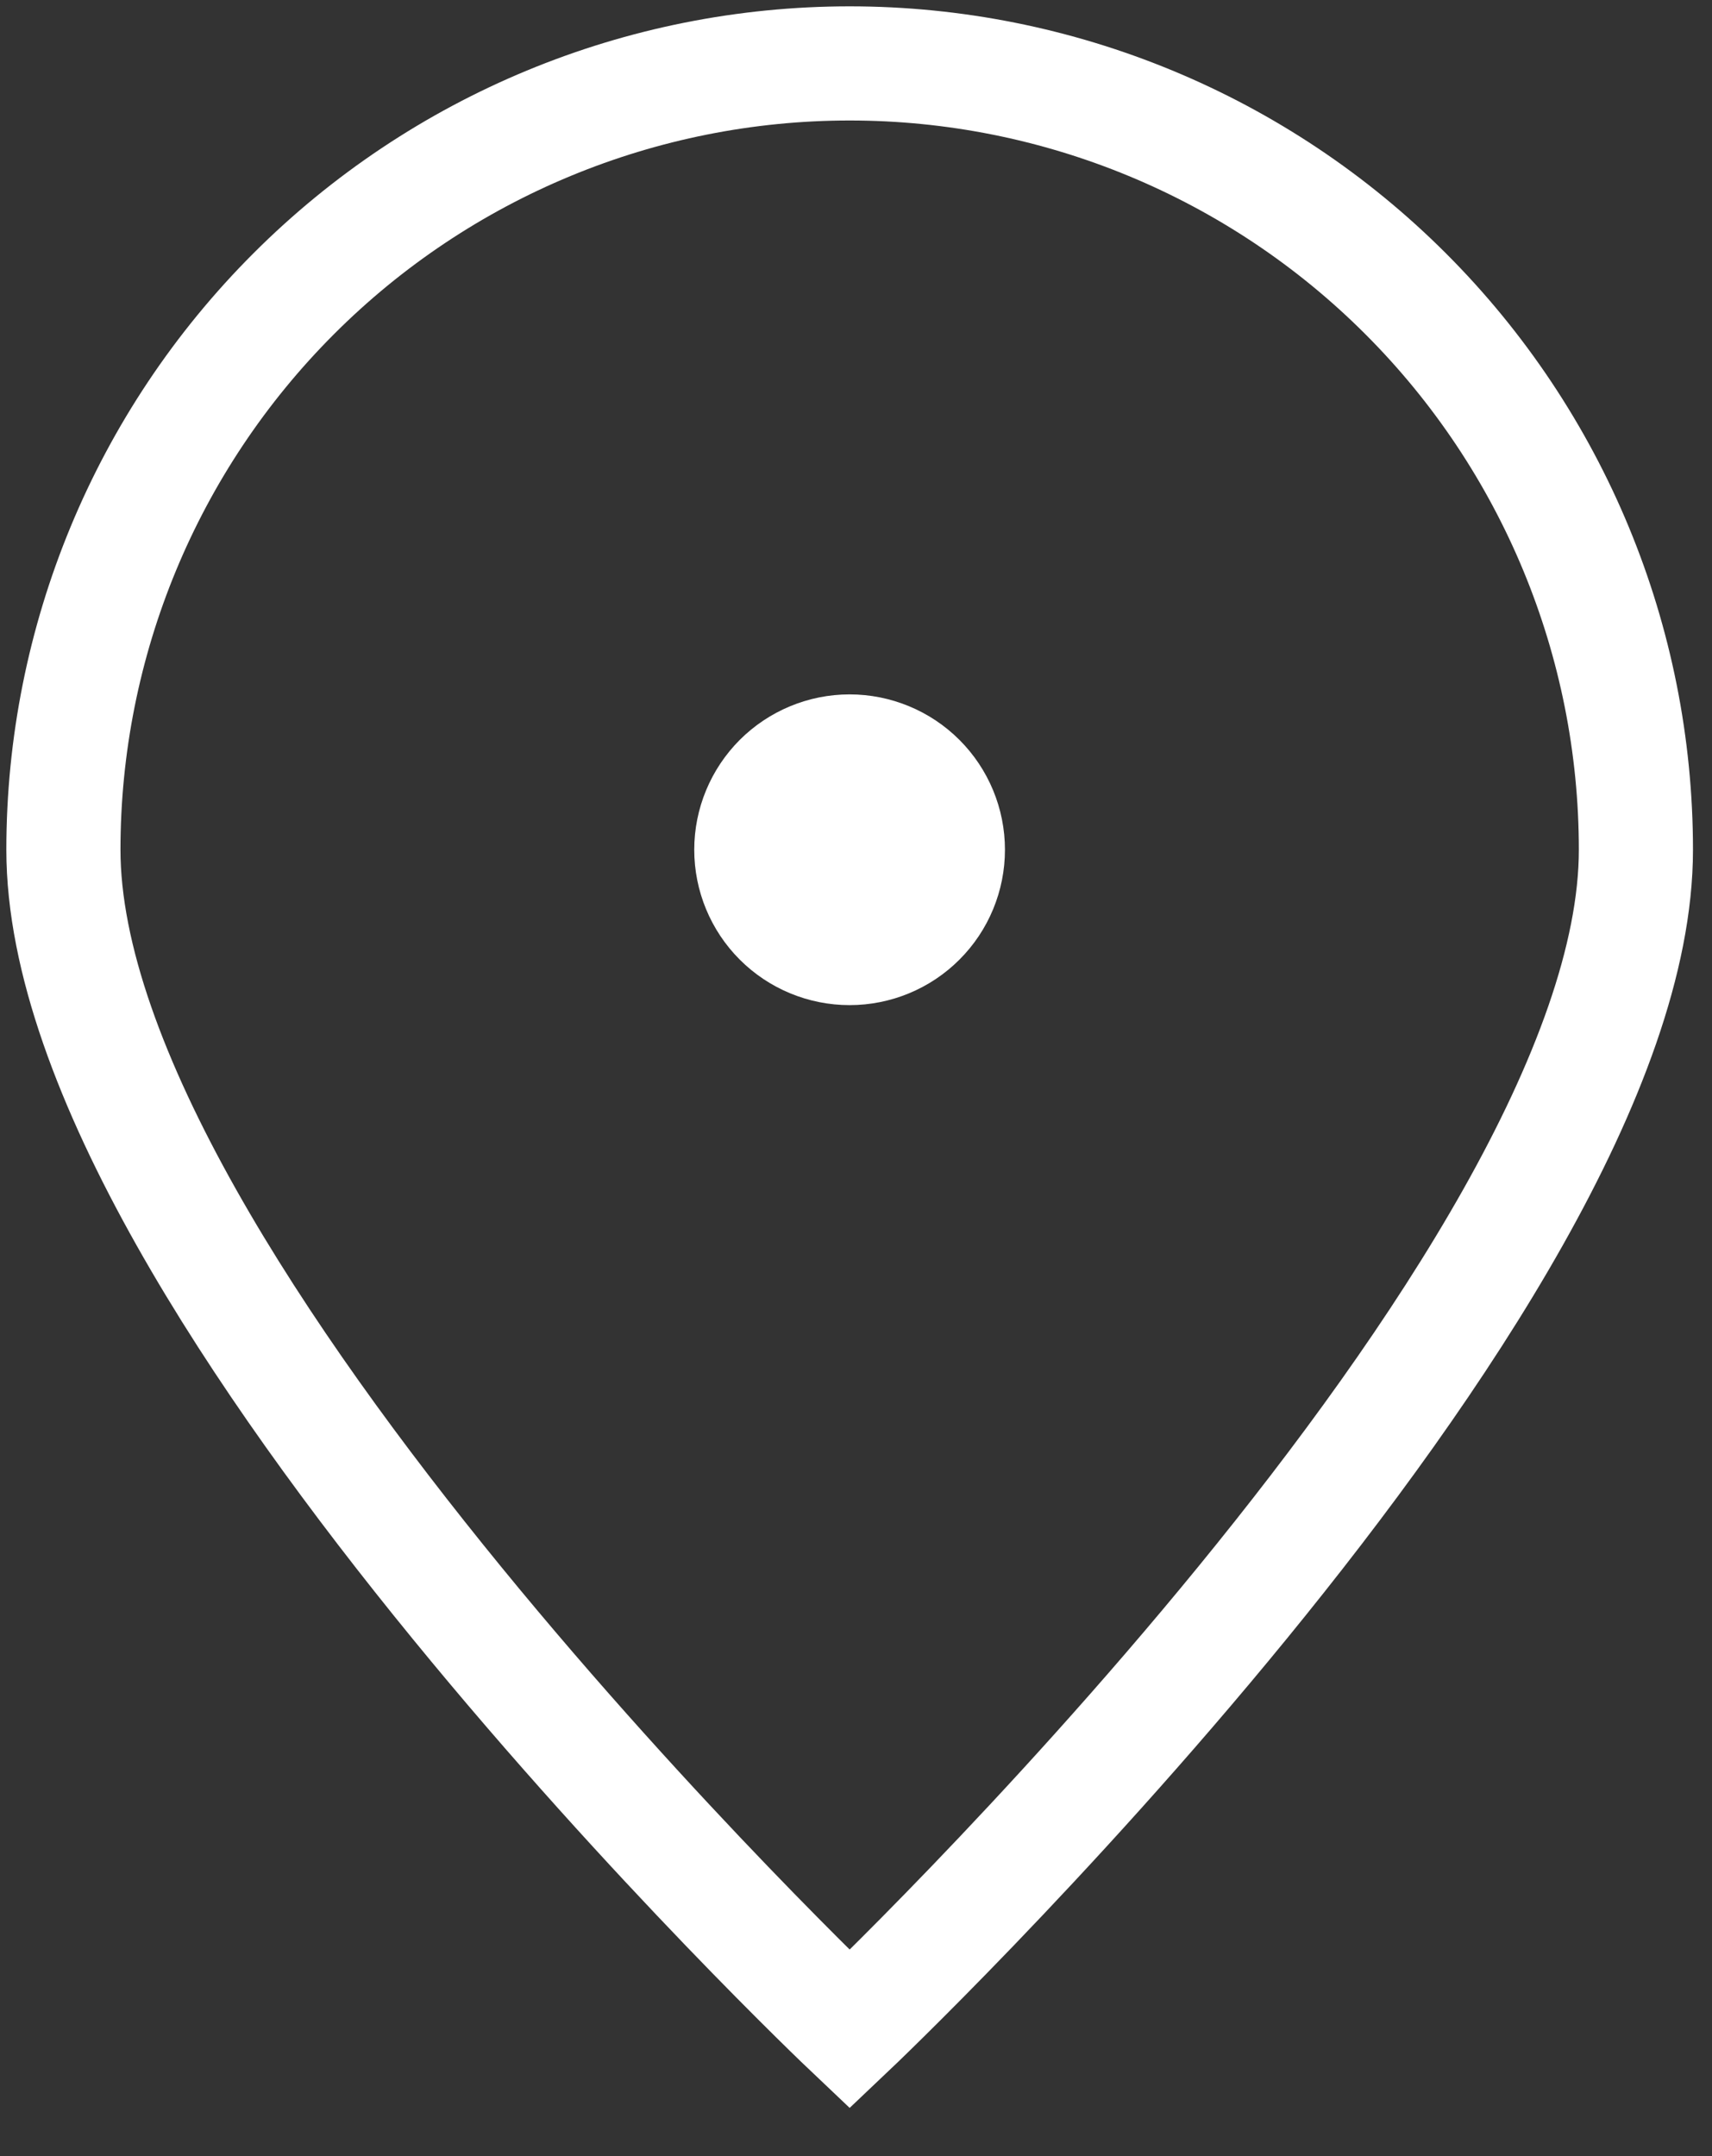
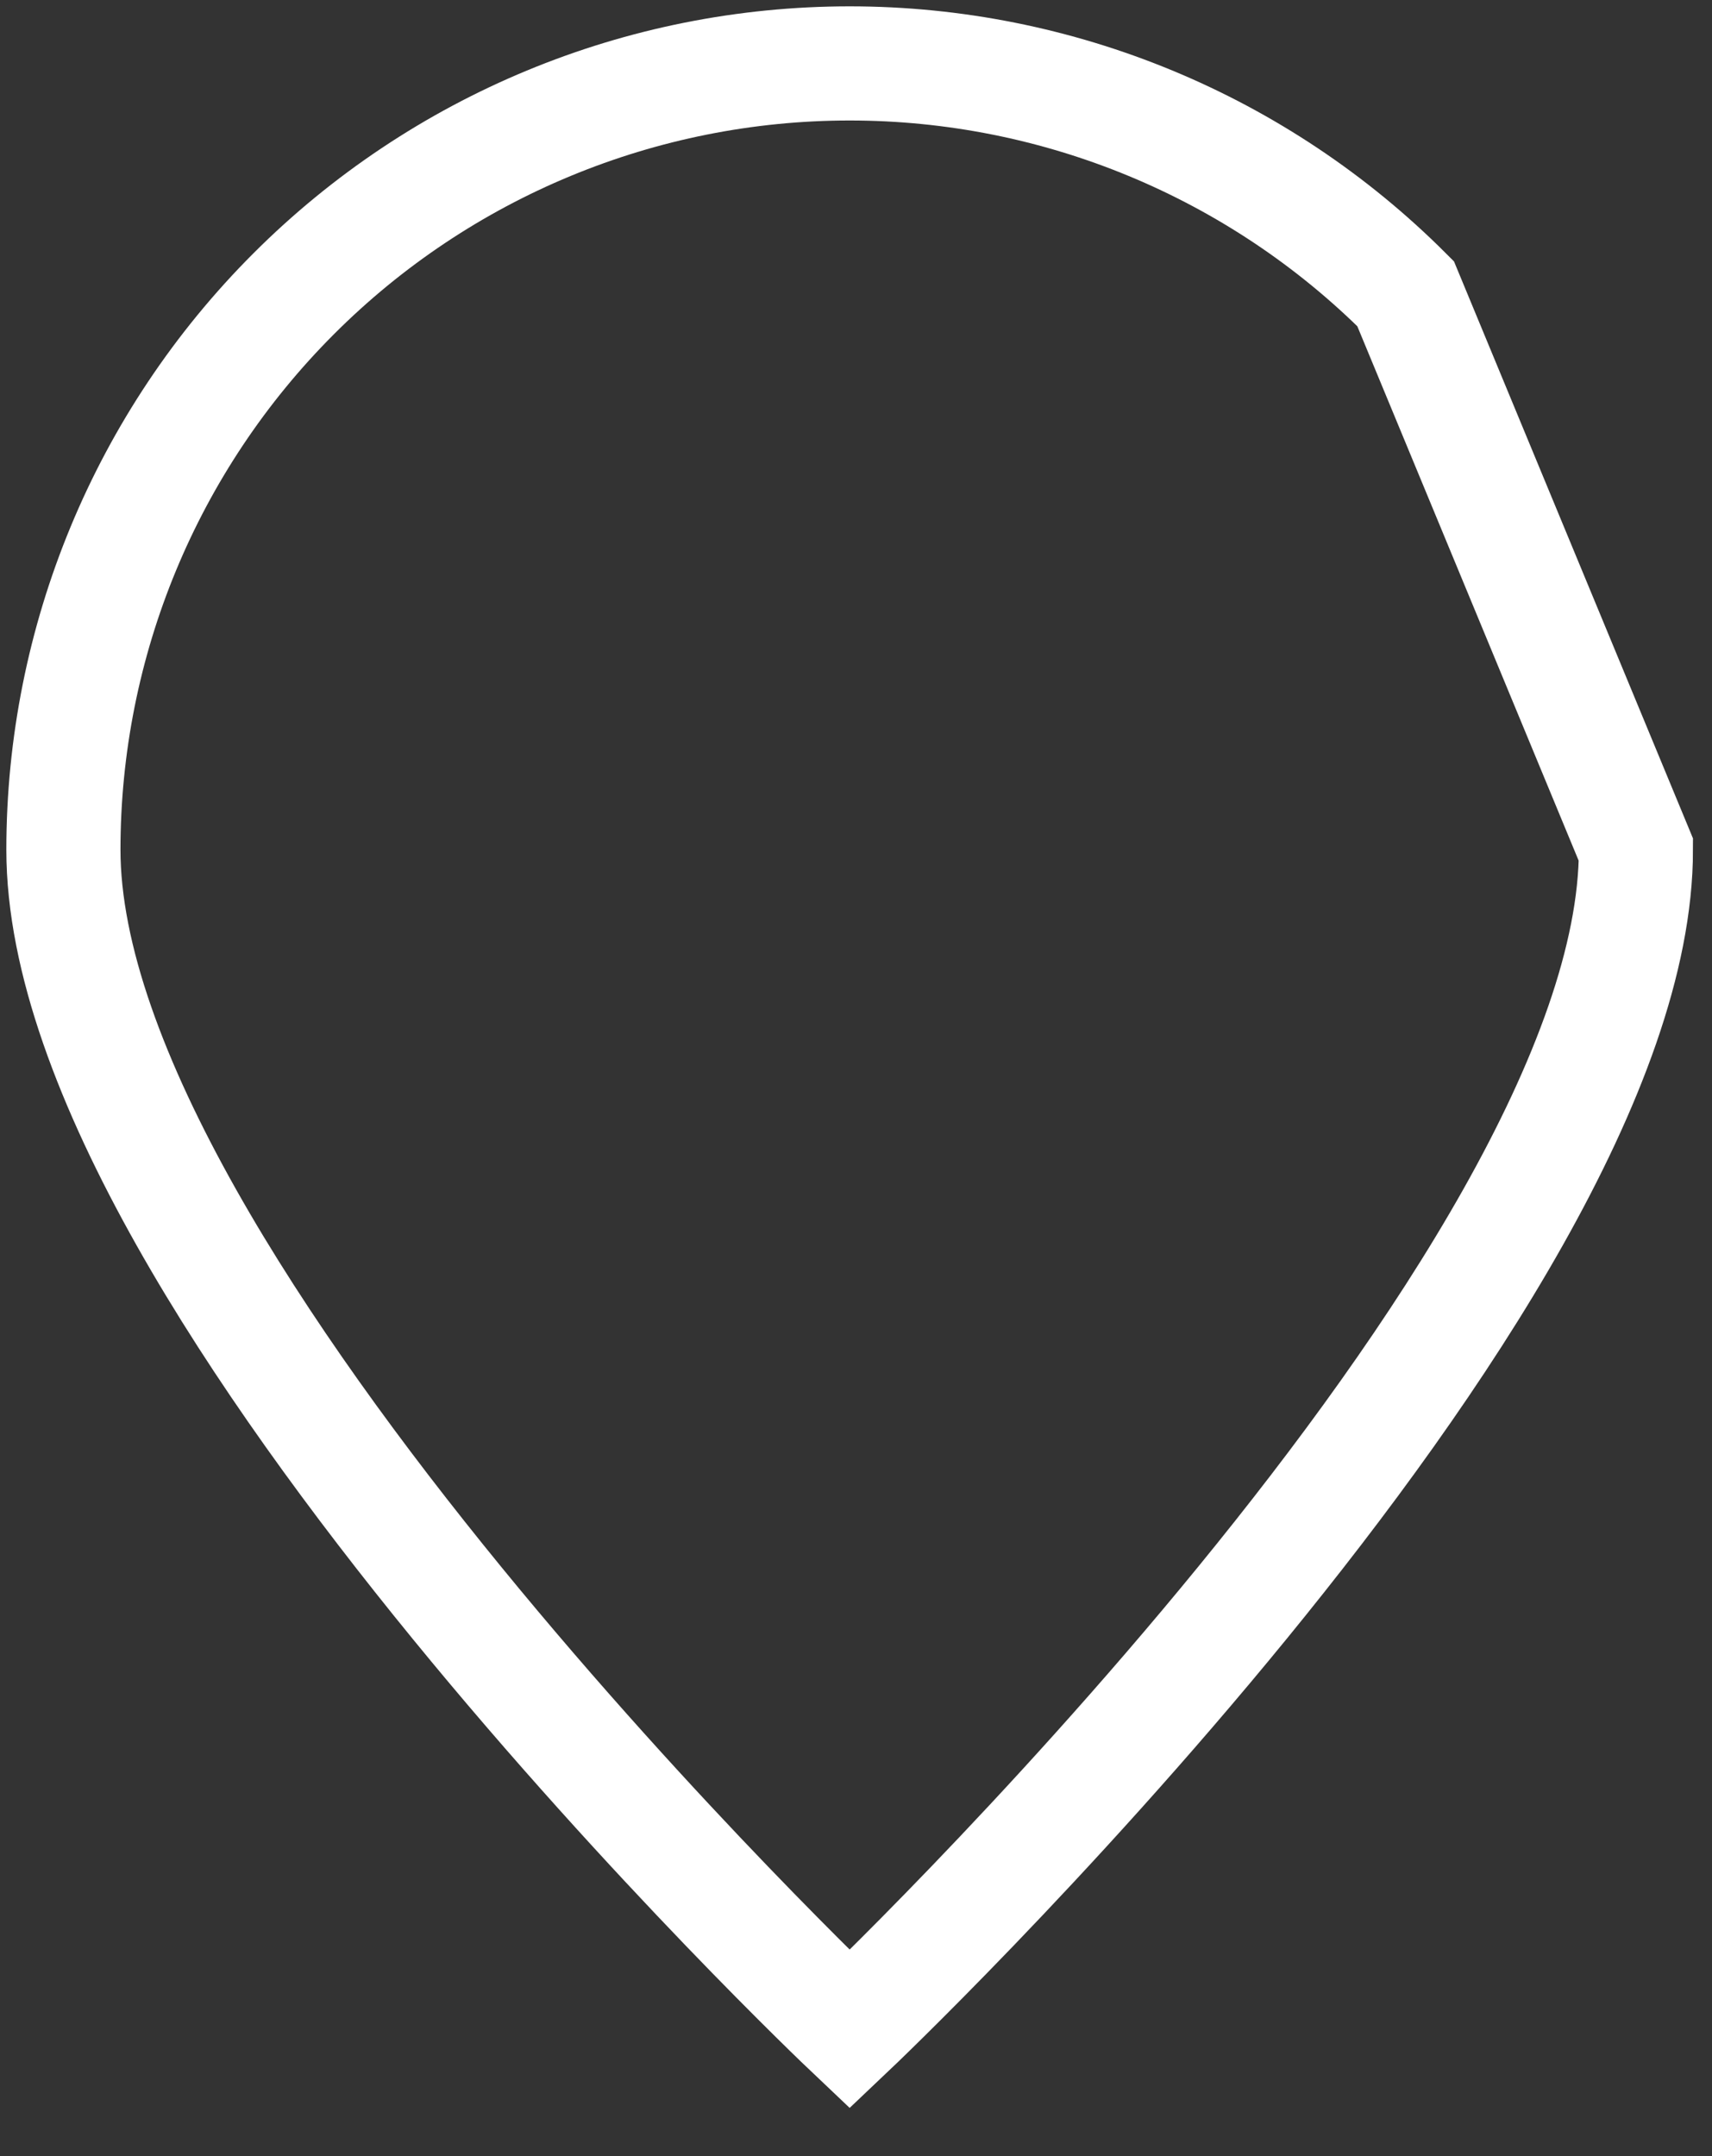
<svg xmlns="http://www.w3.org/2000/svg" width="27" height="34" viewBox="0 0 27 34" fill="none">
  <rect x="0" y="0" width="27" height="34" fill="#333333" stroke="none" />
-   <path d="M25.8 13.4C25.8 20.248 13.4 32 13.4 32C13.4 32 1 20.248 1 13.4C1 10.111 2.306 6.957 4.632 4.632C6.957 2.306 10.111 1 13.4 1C16.689 1 19.843 2.306 22.168 4.632C24.494 6.957 25.8 10.111 25.8 13.4Z" stroke="white" stroke-width="1.8" />
-   <path d="M13.399 14.95C13.81 14.95 14.205 14.787 14.495 14.496C14.786 14.206 14.949 13.811 14.949 13.4C14.949 12.989 14.786 12.595 14.495 12.304C14.205 12.014 13.81 11.85 13.399 11.85C12.988 11.85 12.594 12.014 12.303 12.304C12.013 12.595 11.849 12.989 11.849 13.4C11.849 13.811 12.013 14.206 12.303 14.496C12.594 14.787 12.988 14.95 13.399 14.95Z" fill="white" stroke="white" stroke-width="1.8" stroke-linecap="round" stroke-linejoin="round" />
+   <path d="M25.8 13.4C25.8 20.248 13.4 32 13.4 32C13.4 32 1 20.248 1 13.4C1 10.111 2.306 6.957 4.632 4.632C6.957 2.306 10.111 1 13.4 1C16.689 1 19.843 2.306 22.168 4.632Z" stroke="white" stroke-width="1.8" />
</svg>